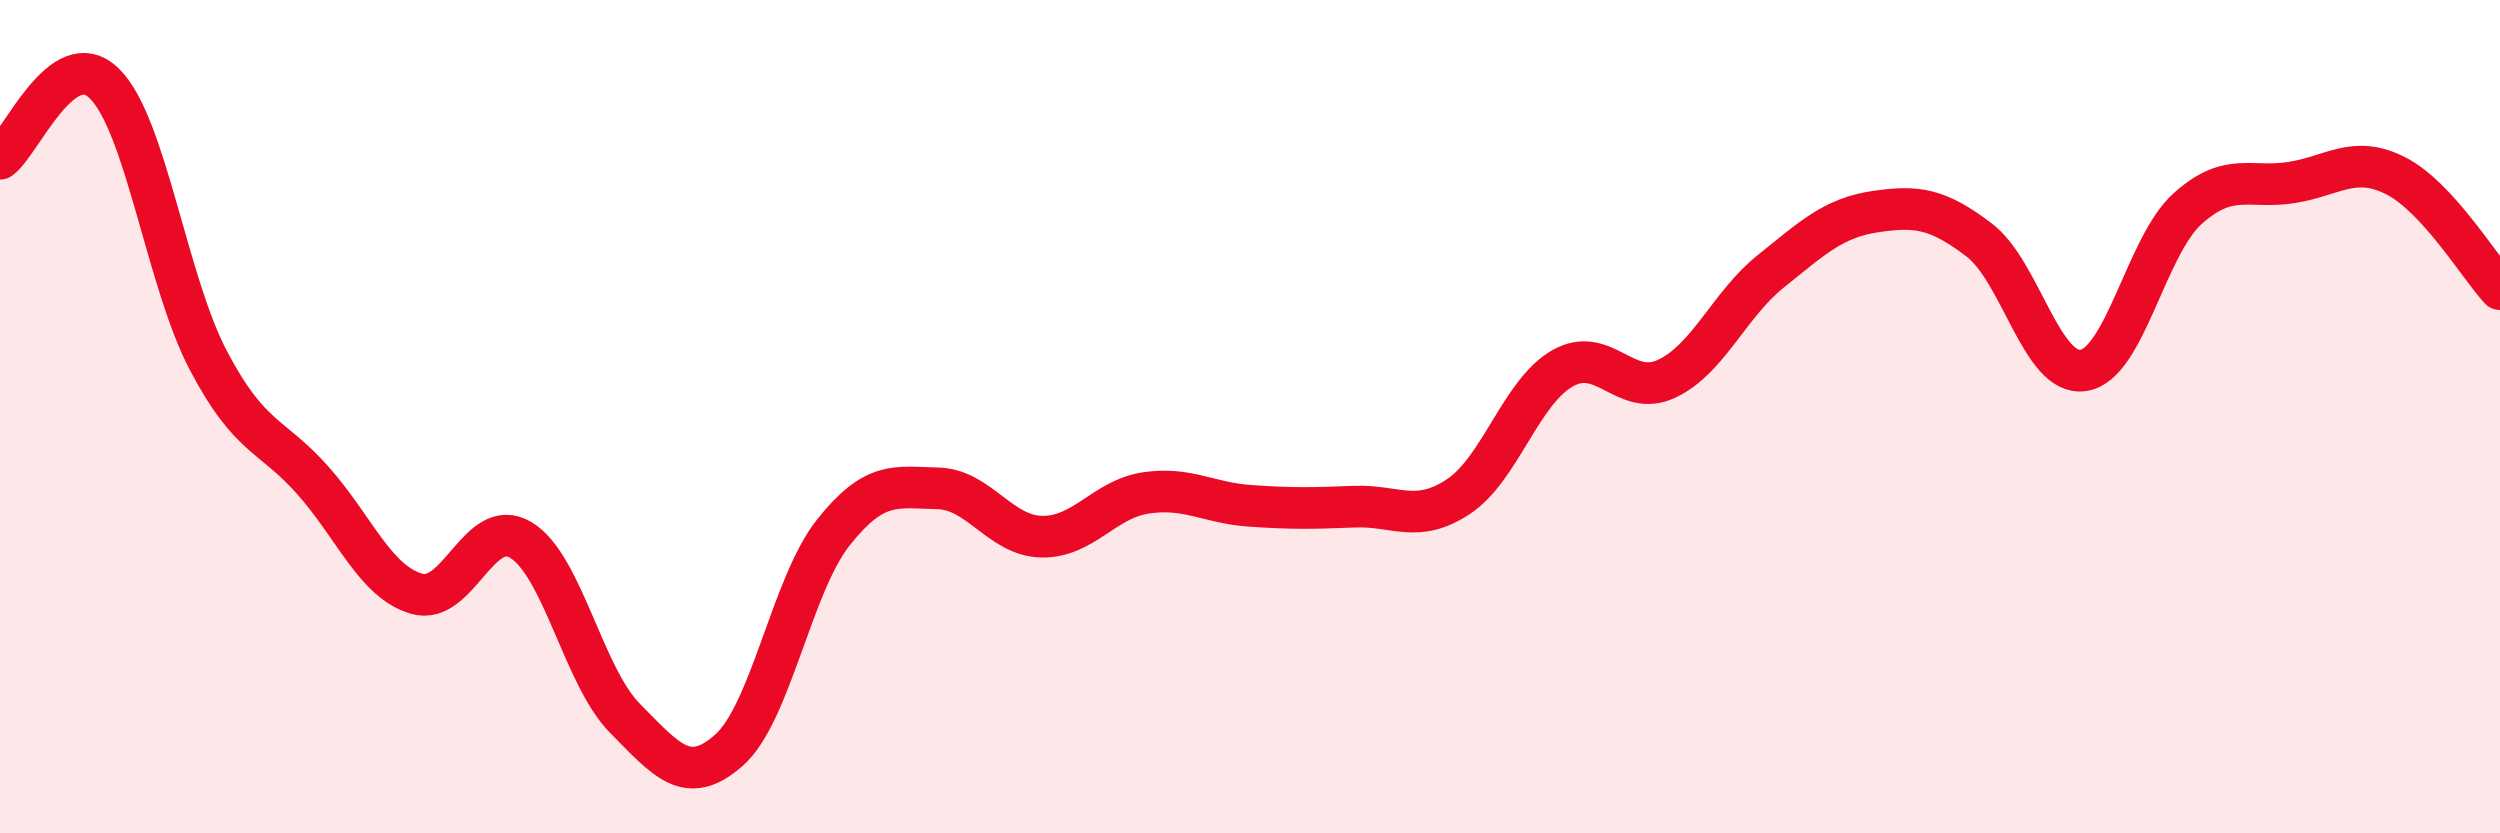
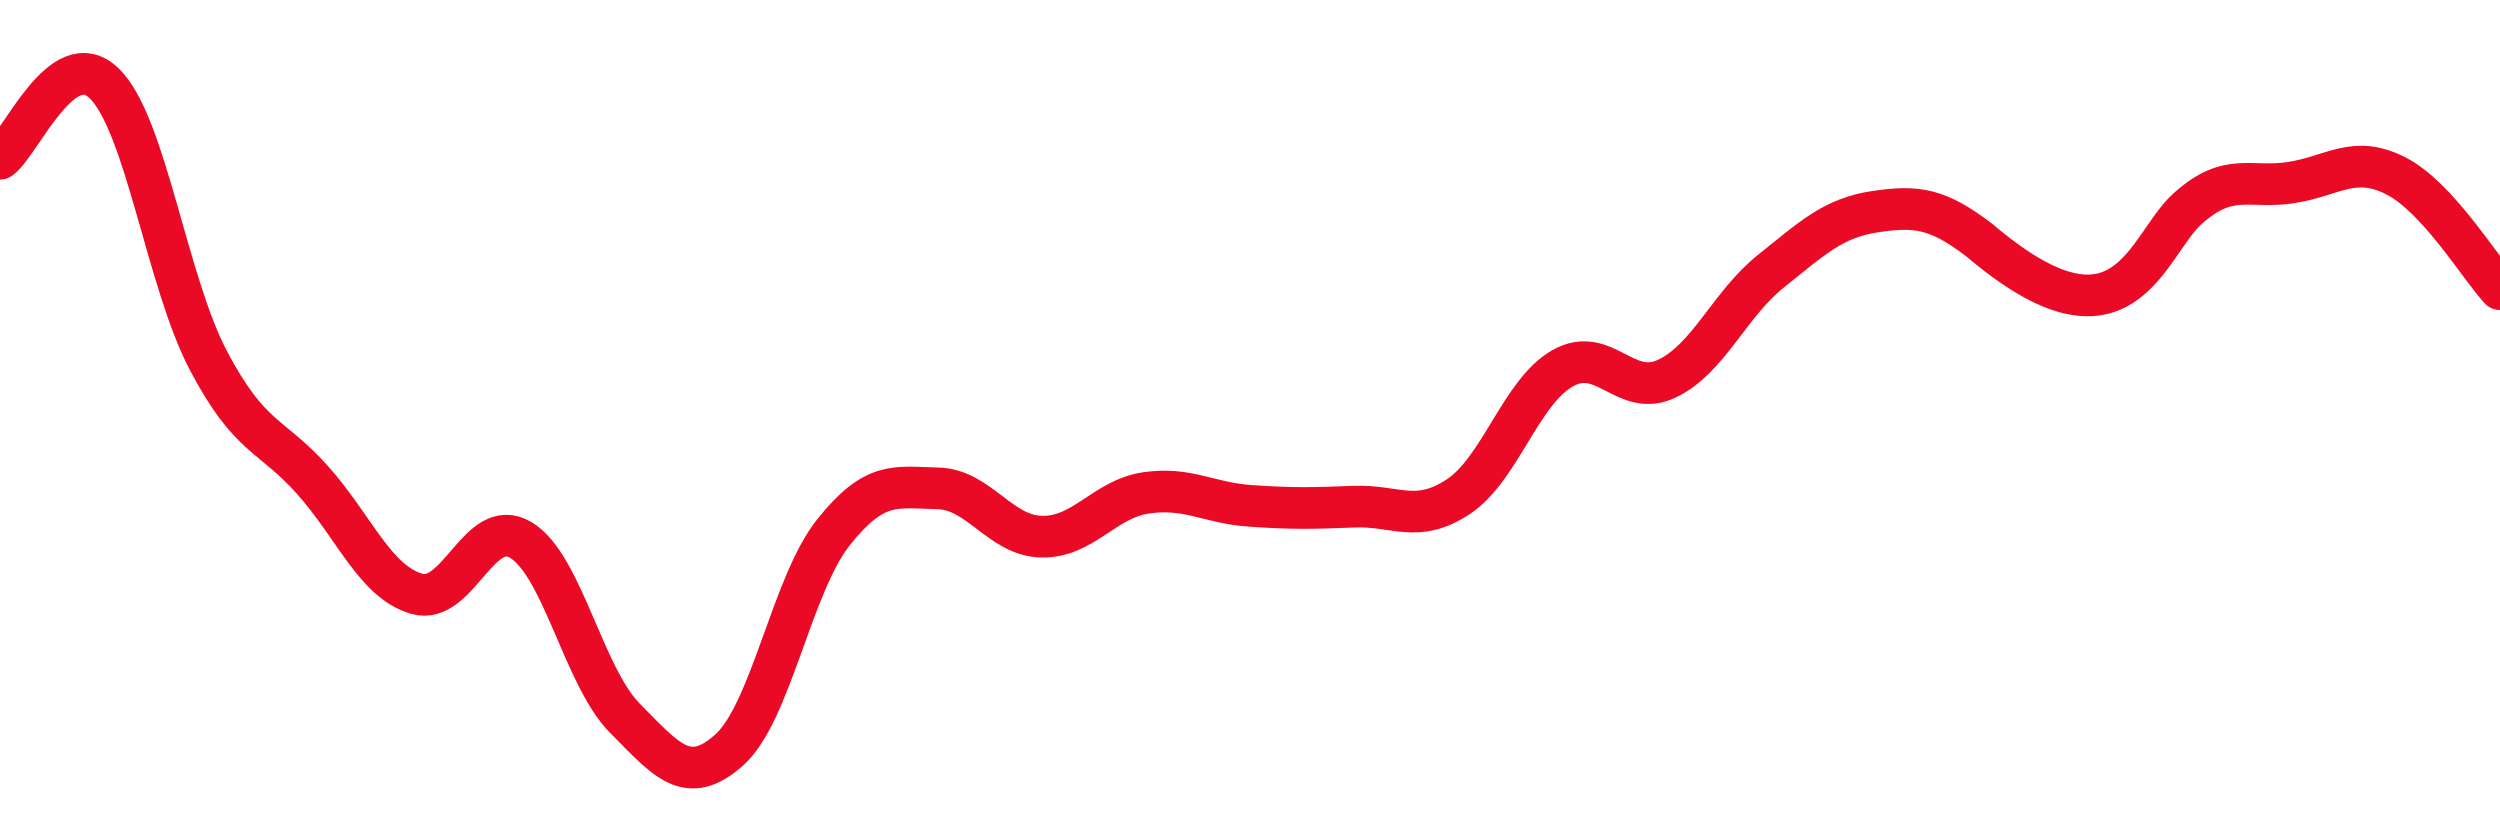
<svg xmlns="http://www.w3.org/2000/svg" width="60" height="20" viewBox="0 0 60 20">
-   <path d="M 0,3.81 C 0.5,3.45 1.5,1.03 2.5,2 C 3.5,2.97 4,6.75 5,8.65 C 6,10.55 6.5,10.4 7.5,11.52 C 8.5,12.64 9,13.96 10,14.25 C 11,14.54 11.5,12.36 12.5,12.96 C 13.5,13.56 14,16.23 15,17.24 C 16,18.25 16.5,18.89 17.5,18 C 18.5,17.11 19,14.04 20,12.78 C 21,11.52 21.5,11.7 22.5,11.72 C 23.5,11.74 24,12.86 25,12.88 C 26,12.9 26.5,11.98 27.5,11.83 C 28.5,11.68 29,12.07 30,12.14 C 31,12.21 31.5,12.2 32.5,12.16 C 33.5,12.12 34,12.58 35,11.92 C 36,11.26 36.5,9.41 37.5,8.84 C 38.5,8.27 39,9.56 40,9.09 C 41,8.62 41.5,7.31 42.5,6.51 C 43.5,5.71 44,5.23 45,5.08 C 46,4.93 46.5,5 47.5,5.76 C 48.5,6.52 49,9.04 50,8.89 C 51,8.74 51.5,5.91 52.5,5.01 C 53.5,4.11 54,4.54 55,4.38 C 56,4.22 56.5,3.71 57.5,4.22 C 58.5,4.73 59.5,6.4 60,6.94L60 20L0 20Z" fill="#EB0A25" opacity="0.1" stroke-linecap="round" stroke-linejoin="round" />
-   <path d="M 0,3.81 C 0.5,3.45 1.5,1.03 2.5,2 C 3.5,2.97 4,6.75 5,8.65 C 6,10.55 6.5,10.4 7.5,11.52 C 8.5,12.64 9,13.96 10,14.25 C 11,14.54 11.5,12.36 12.5,12.96 C 13.5,13.56 14,16.23 15,17.24 C 16,18.25 16.5,18.89 17.5,18 C 18.5,17.11 19,14.04 20,12.78 C 21,11.52 21.5,11.7 22.5,11.72 C 23.5,11.74 24,12.86 25,12.88 C 26,12.9 26.5,11.98 27.5,11.83 C 28.5,11.68 29,12.07 30,12.14 C 31,12.21 31.5,12.2 32.5,12.16 C 33.5,12.12 34,12.58 35,11.92 C 36,11.26 36.5,9.41 37.5,8.84 C 38.5,8.27 39,9.56 40,9.09 C 41,8.62 41.5,7.31 42.5,6.51 C 43.5,5.71 44,5.23 45,5.08 C 46,4.93 46.5,5 47.5,5.76 C 48.5,6.52 49,9.04 50,8.89 C 51,8.74 51.5,5.91 52.5,5.01 C 53.5,4.11 54,4.54 55,4.38 C 56,4.22 56.5,3.71 57.5,4.22 C 58.5,4.73 59.5,6.4 60,6.94" stroke="#EB0A25" stroke-width="1" fill="none" stroke-linecap="round" stroke-linejoin="round" />
+   <path d="M 0,3.81 C 0.5,3.45 1.5,1.03 2.5,2 C 3.5,2.97 4,6.75 5,8.65 C 6,10.55 6.5,10.4 7.5,11.52 C 8.5,12.64 9,13.96 10,14.25 C 11,14.54 11.5,12.36 12.5,12.96 C 13.5,13.56 14,16.23 15,17.24 C 16,18.25 16.5,18.89 17.5,18 C 18.5,17.11 19,14.04 20,12.78 C 21,11.52 21.5,11.7 22.5,11.72 C 23.5,11.74 24,12.86 25,12.88 C 26,12.9 26.5,11.98 27.5,11.83 C 28.5,11.68 29,12.07 30,12.14 C 31,12.21 31.5,12.2 32.5,12.16 C 33.5,12.12 34,12.58 35,11.92 C 36,11.26 36.5,9.41 37.5,8.84 C 38.5,8.27 39,9.56 40,9.09 C 41,8.62 41.5,7.31 42.5,6.51 C 43.5,5.71 44,5.23 45,5.08 C 46,4.93 46.5,5 47.5,5.76 C 51,8.74 51.5,5.91 52.5,5.01 C 53.5,4.11 54,4.54 55,4.38 C 56,4.22 56.5,3.71 57.5,4.22 C 58.5,4.73 59.5,6.4 60,6.94" stroke="#EB0A25" stroke-width="1" fill="none" stroke-linecap="round" stroke-linejoin="round" />
</svg>